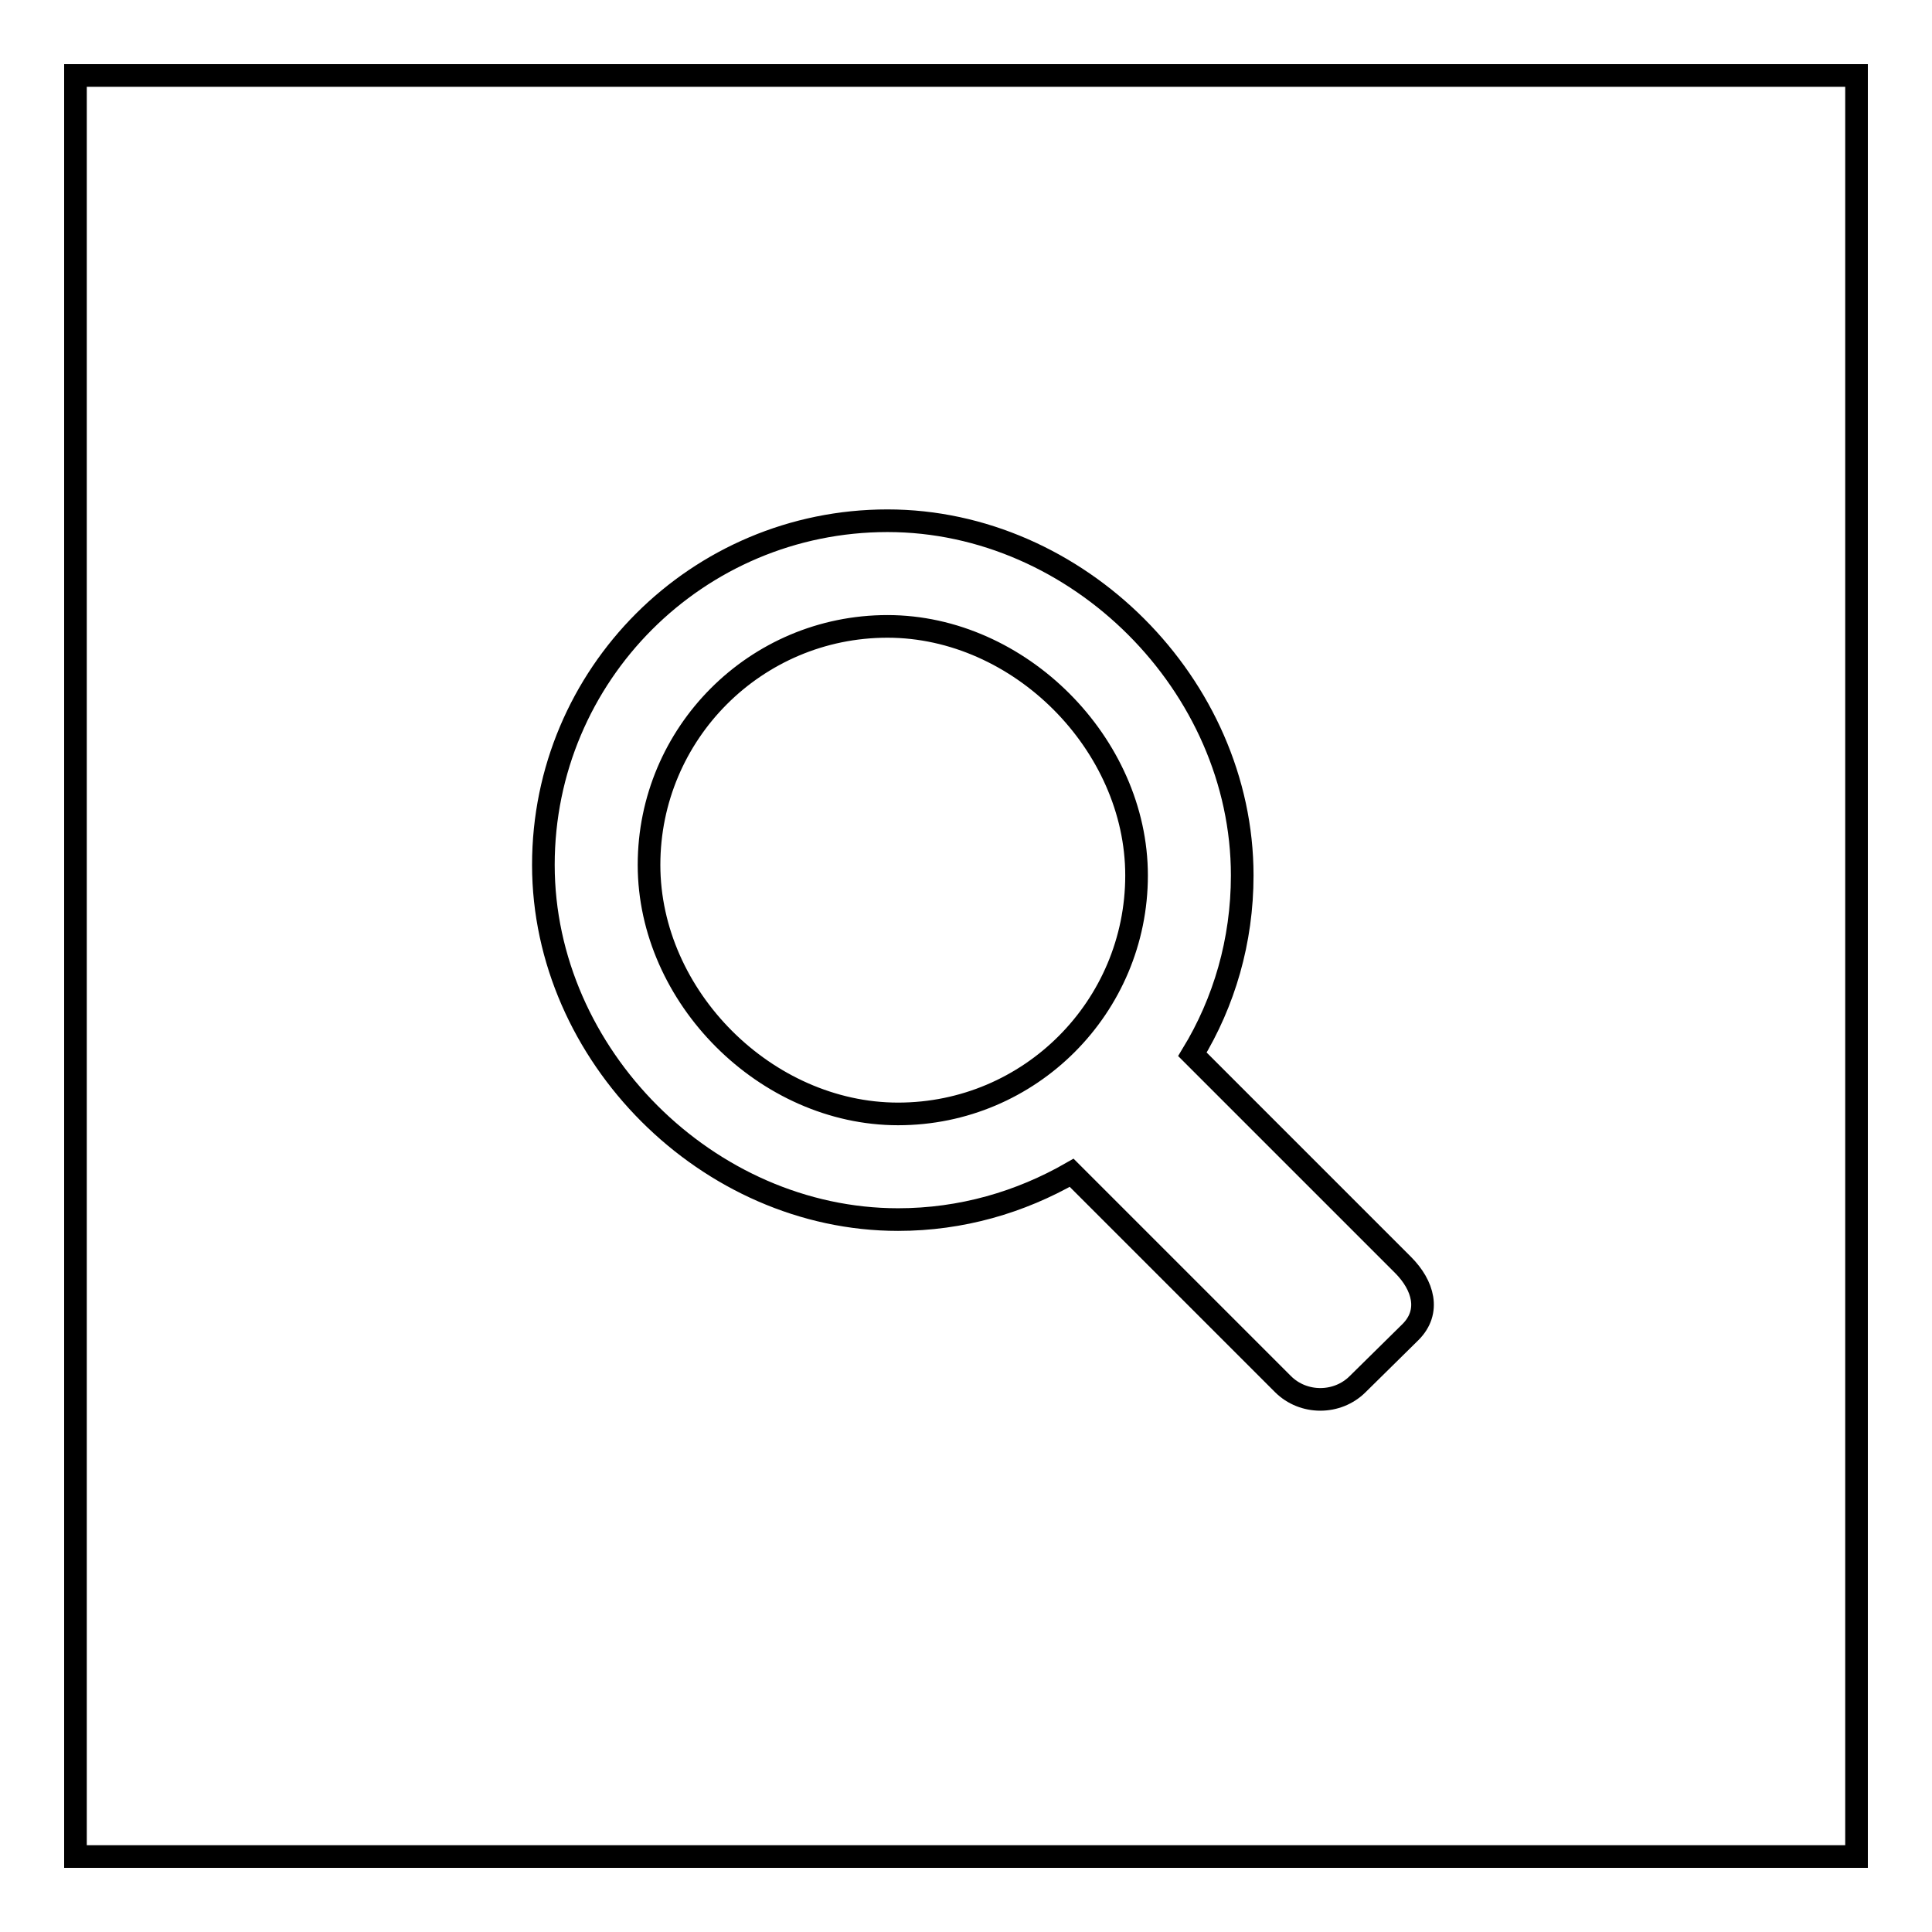
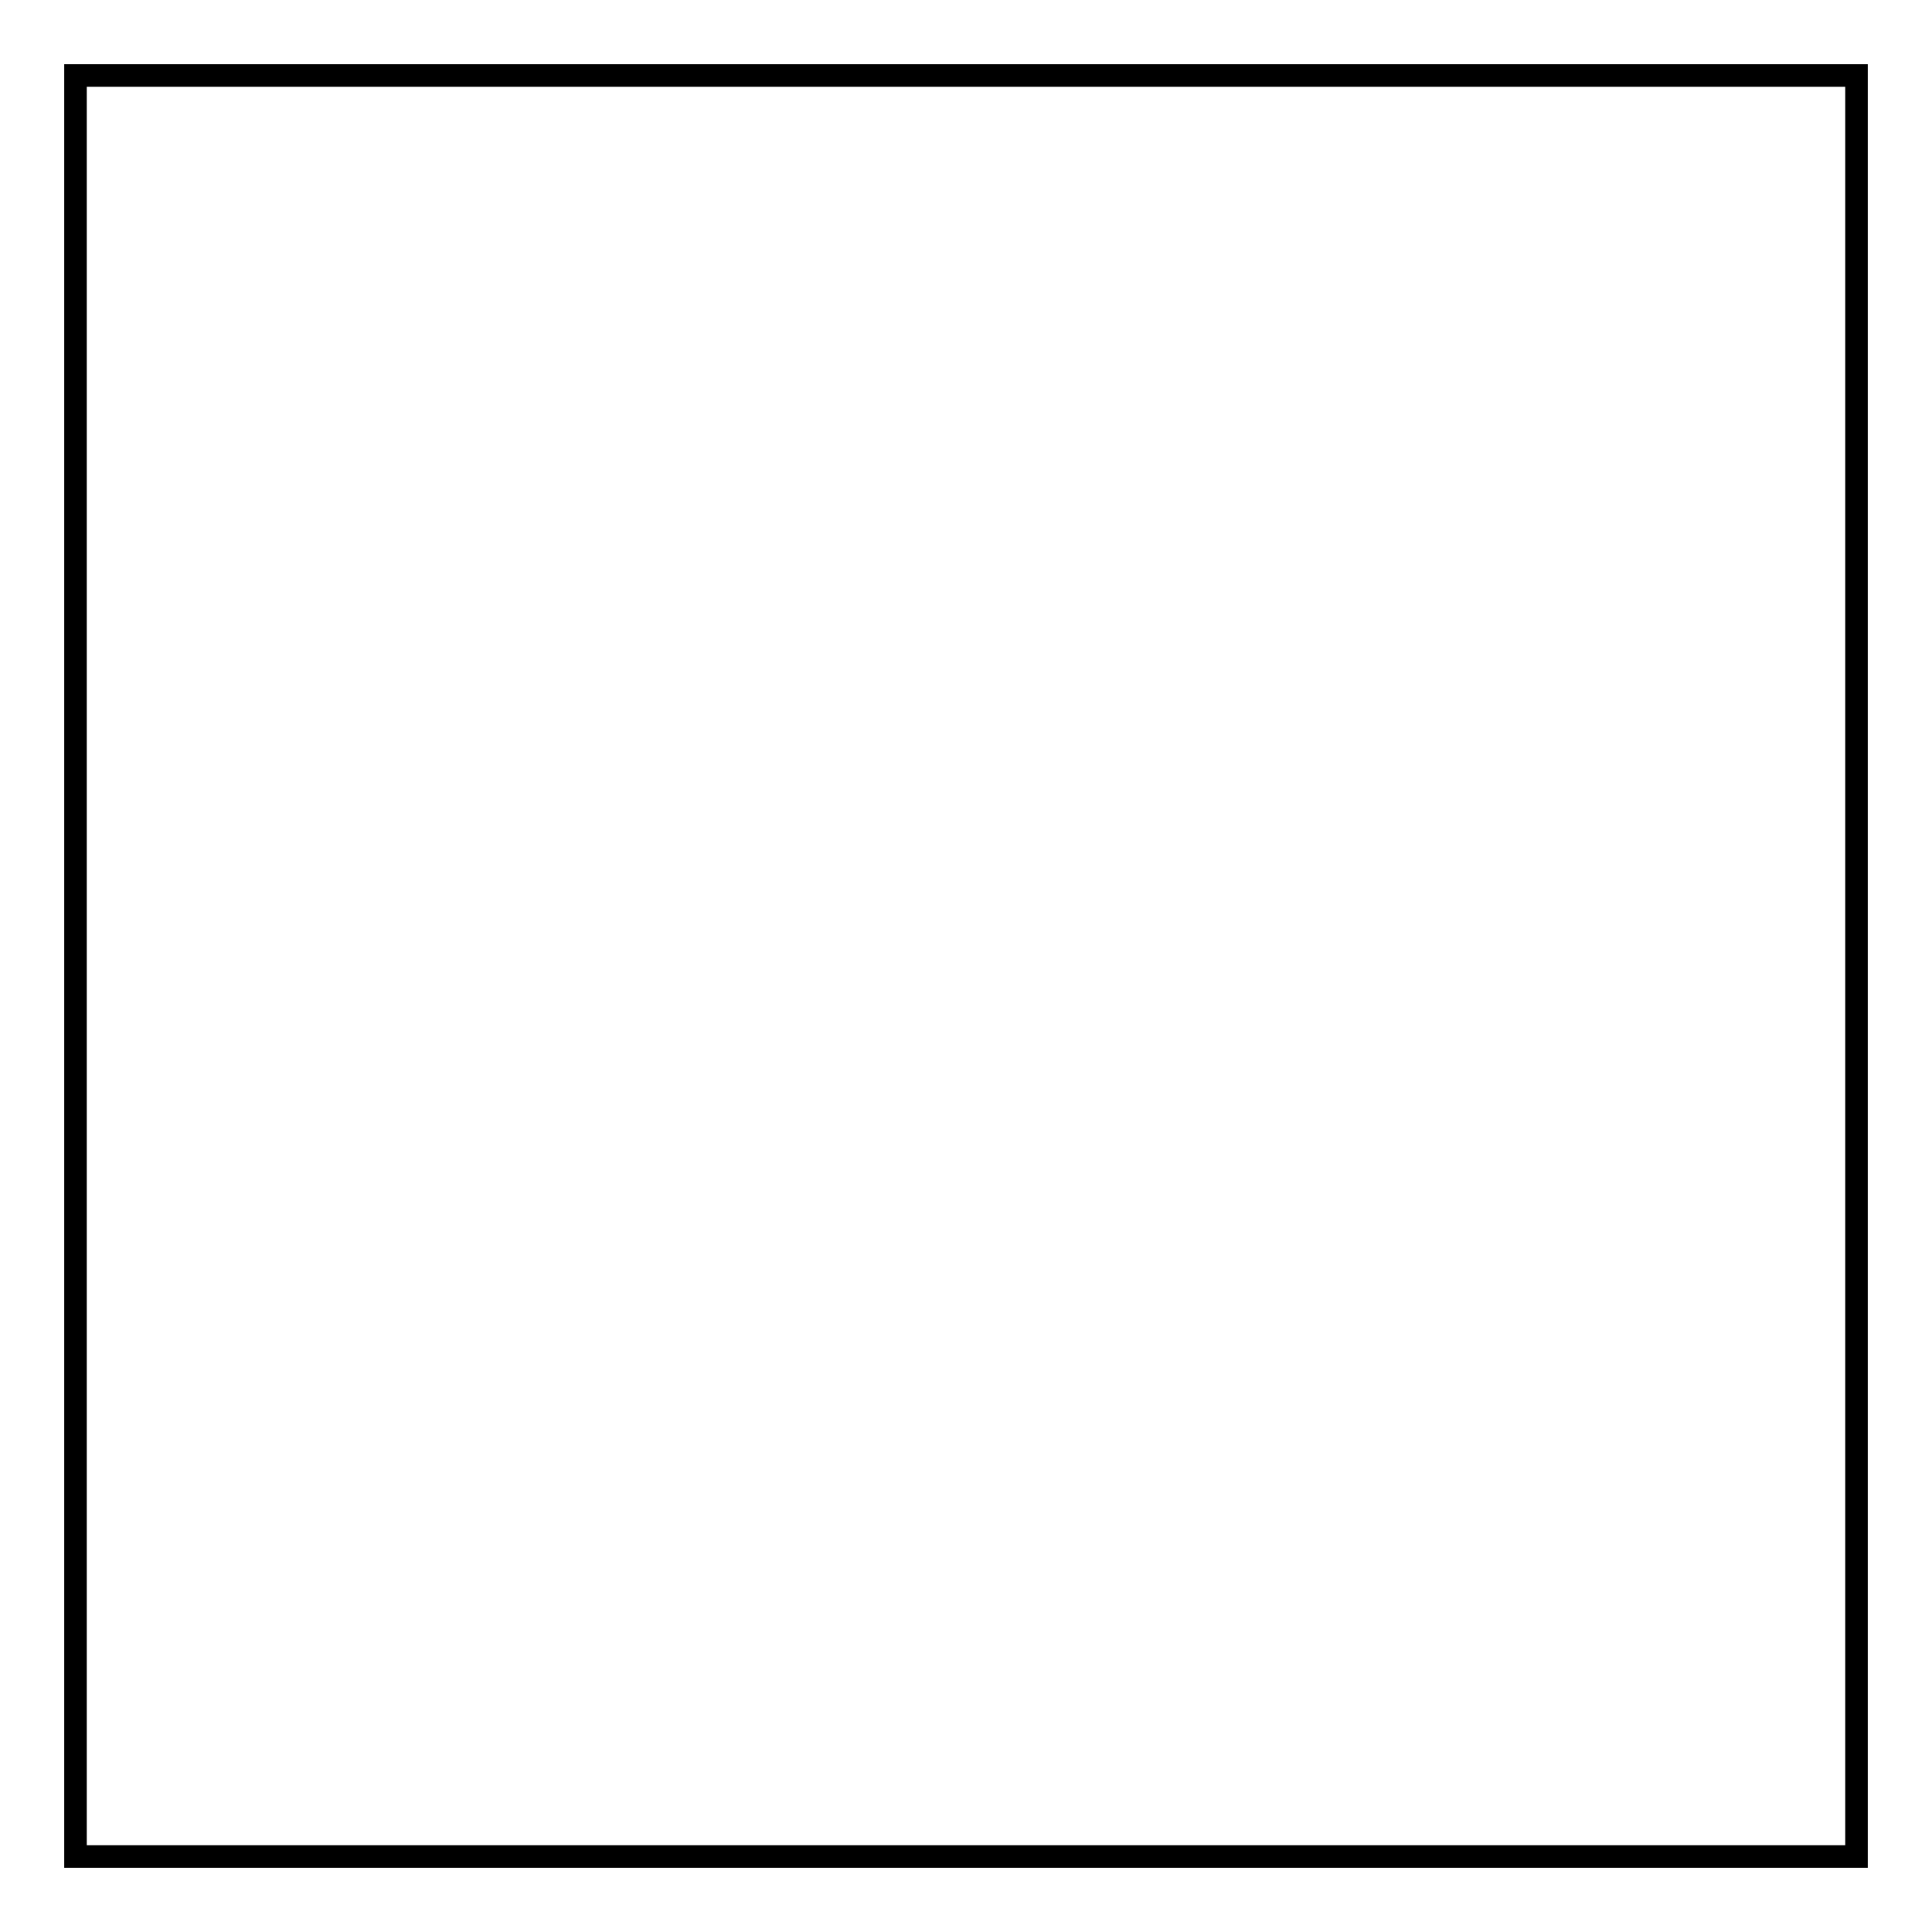
<svg xmlns="http://www.w3.org/2000/svg" version="1.1" x="0px" y="0px" viewBox="0 0 256 256" enable-background="new 0 0 256 256" xml:space="preserve">
  <g>
    <g>
-       <path stroke-width="3" fill-opacity="0" stroke="#000000" d="M185.9,167.6L158,139.7c4.2-6.9,6.6-15,6.6-23.7c0-25.2-21.8-47-47-47c-25.2,0-45.6,20.4-45.6,45.6c0,25.2,21.8,47,47,47c8.4,0,16.2-2.3,23-6.2l28,28c2.7,2.7,7.2,2.7,9.9,0l7-6.9C189.6,173.8,188.6,170.3,185.9,167.6L185.9,167.6z M86,114.6C86,97.2,100.1,83,117.6,83c17.5,0,33,15.6,33,33c0,17.4-14.1,31.6-31.6,31.6C101.5,147.6,86,132.1,86,114.6L86,114.6z" />
      <path stroke-width="3" fill-opacity="0" stroke="#000000" d="M10,10h236v236H10V10z" />
    </g>
  </g>
</svg>